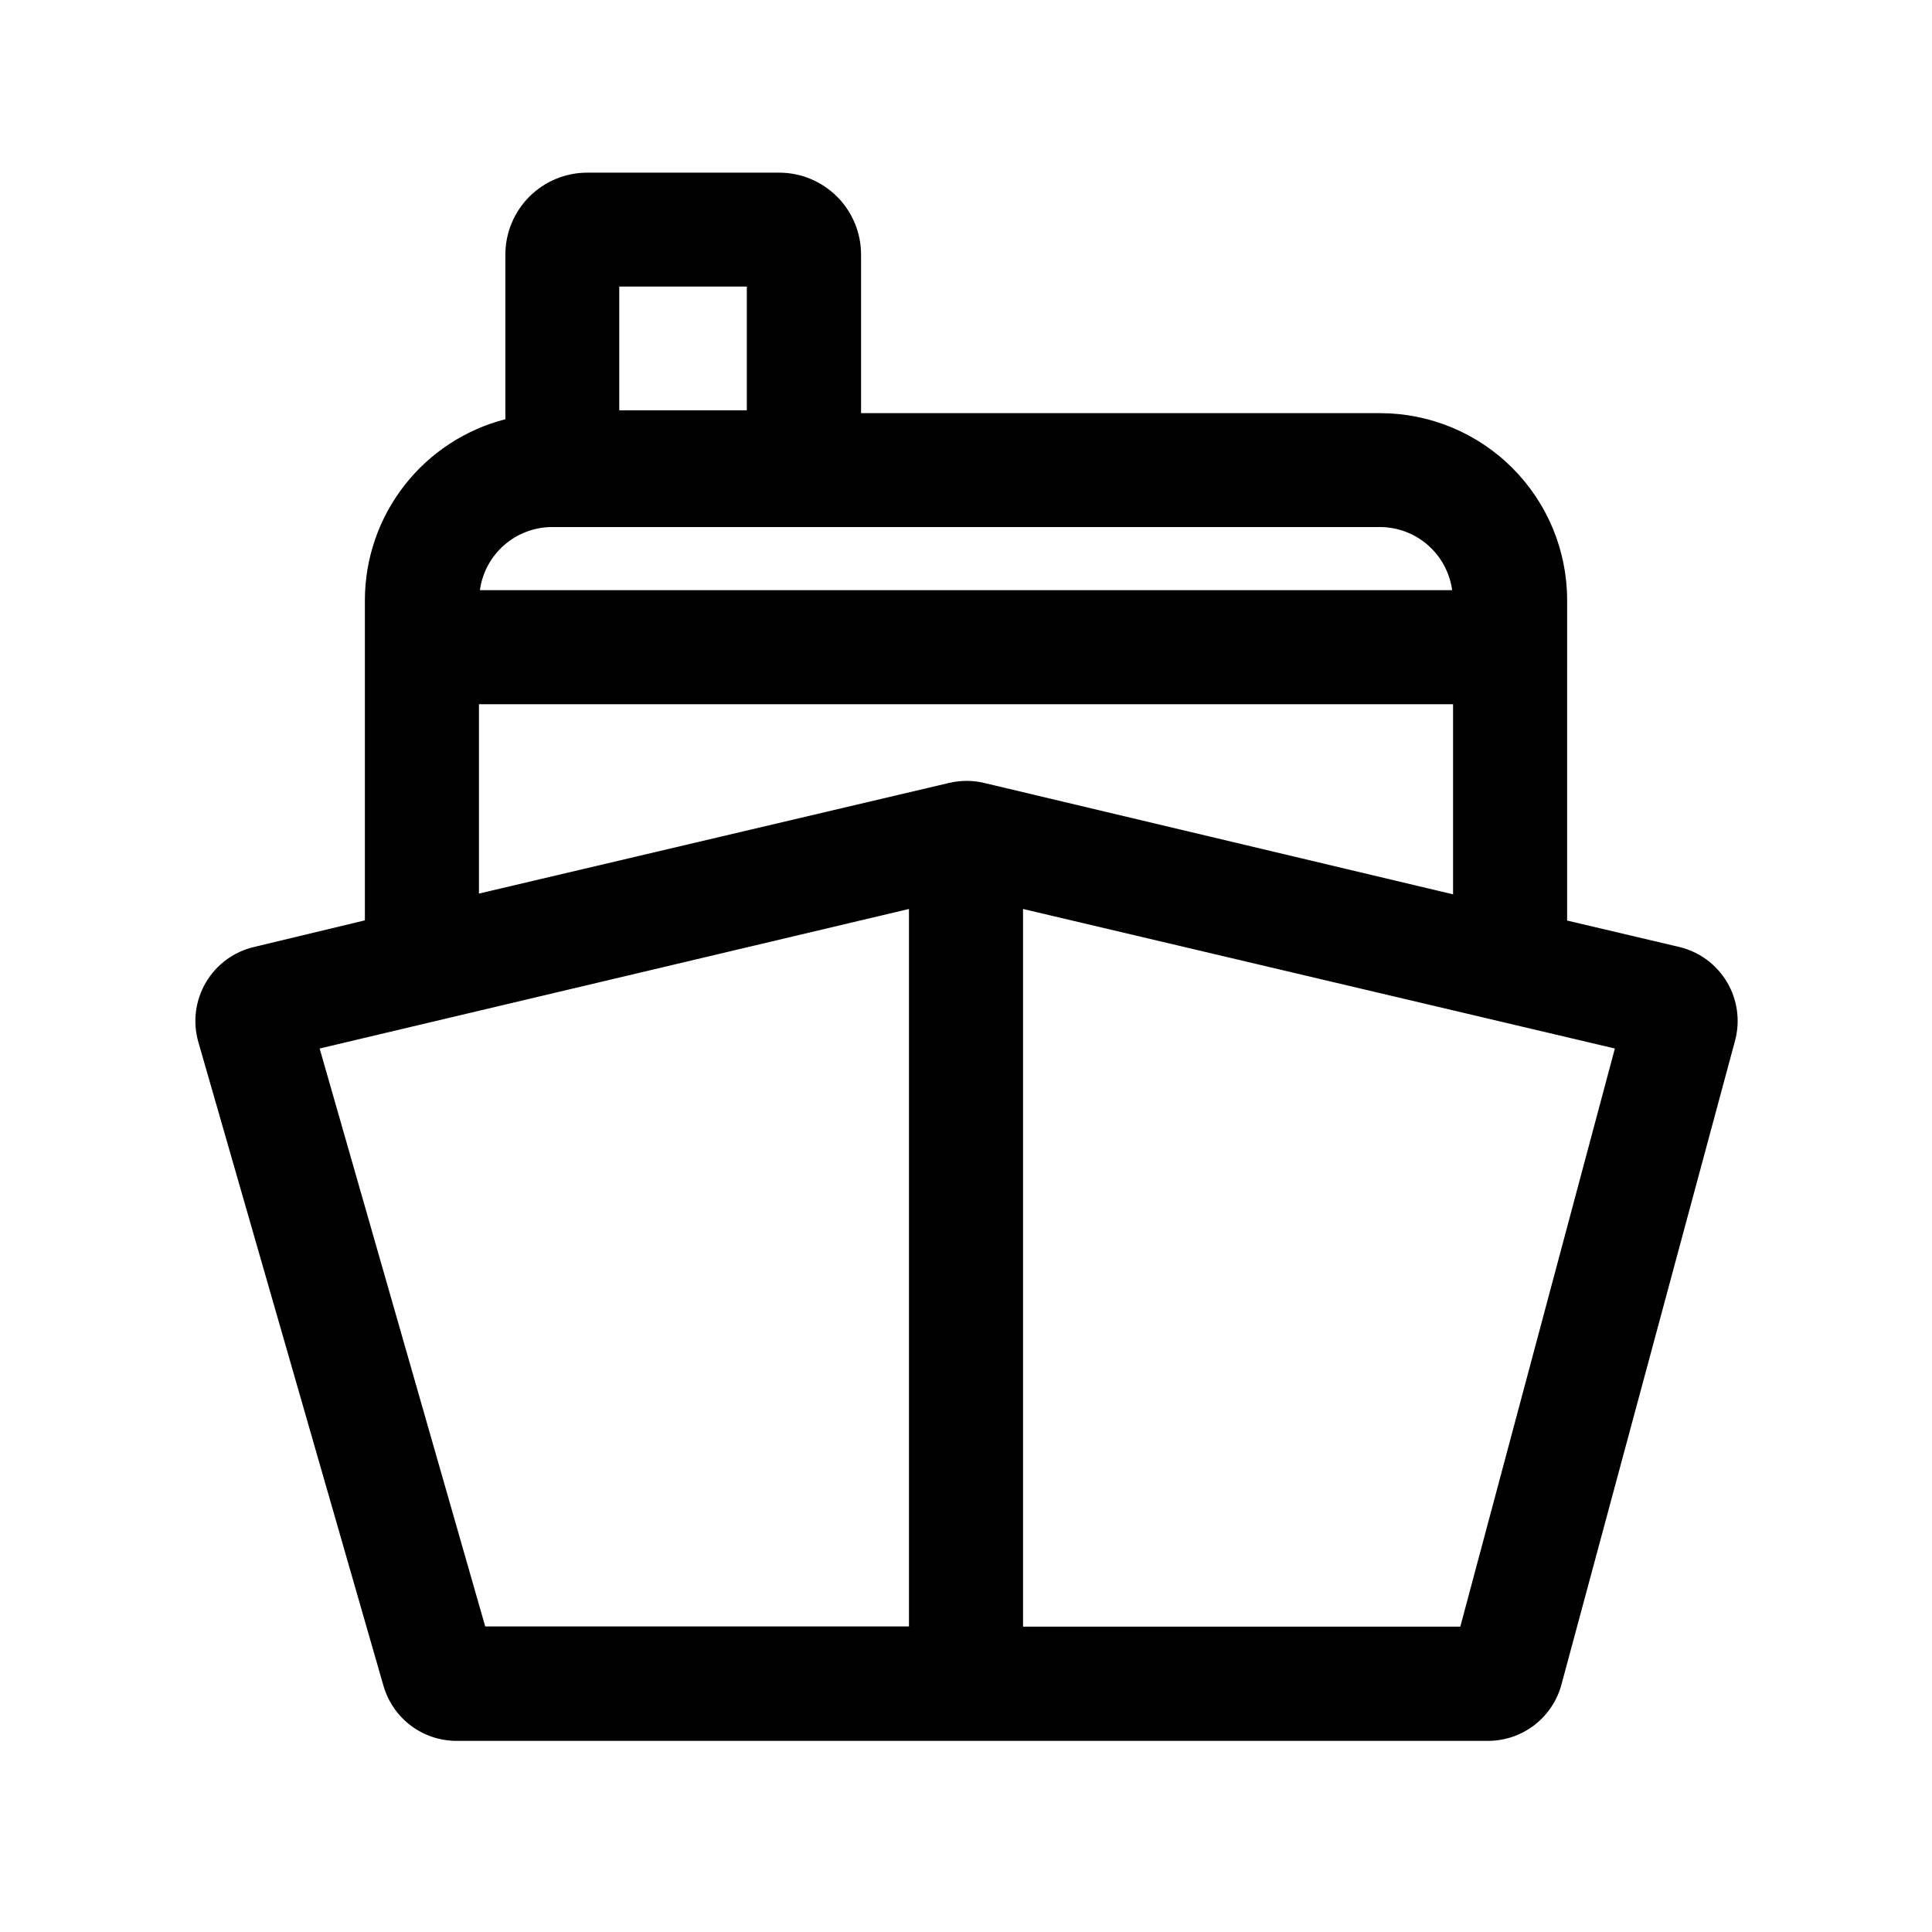
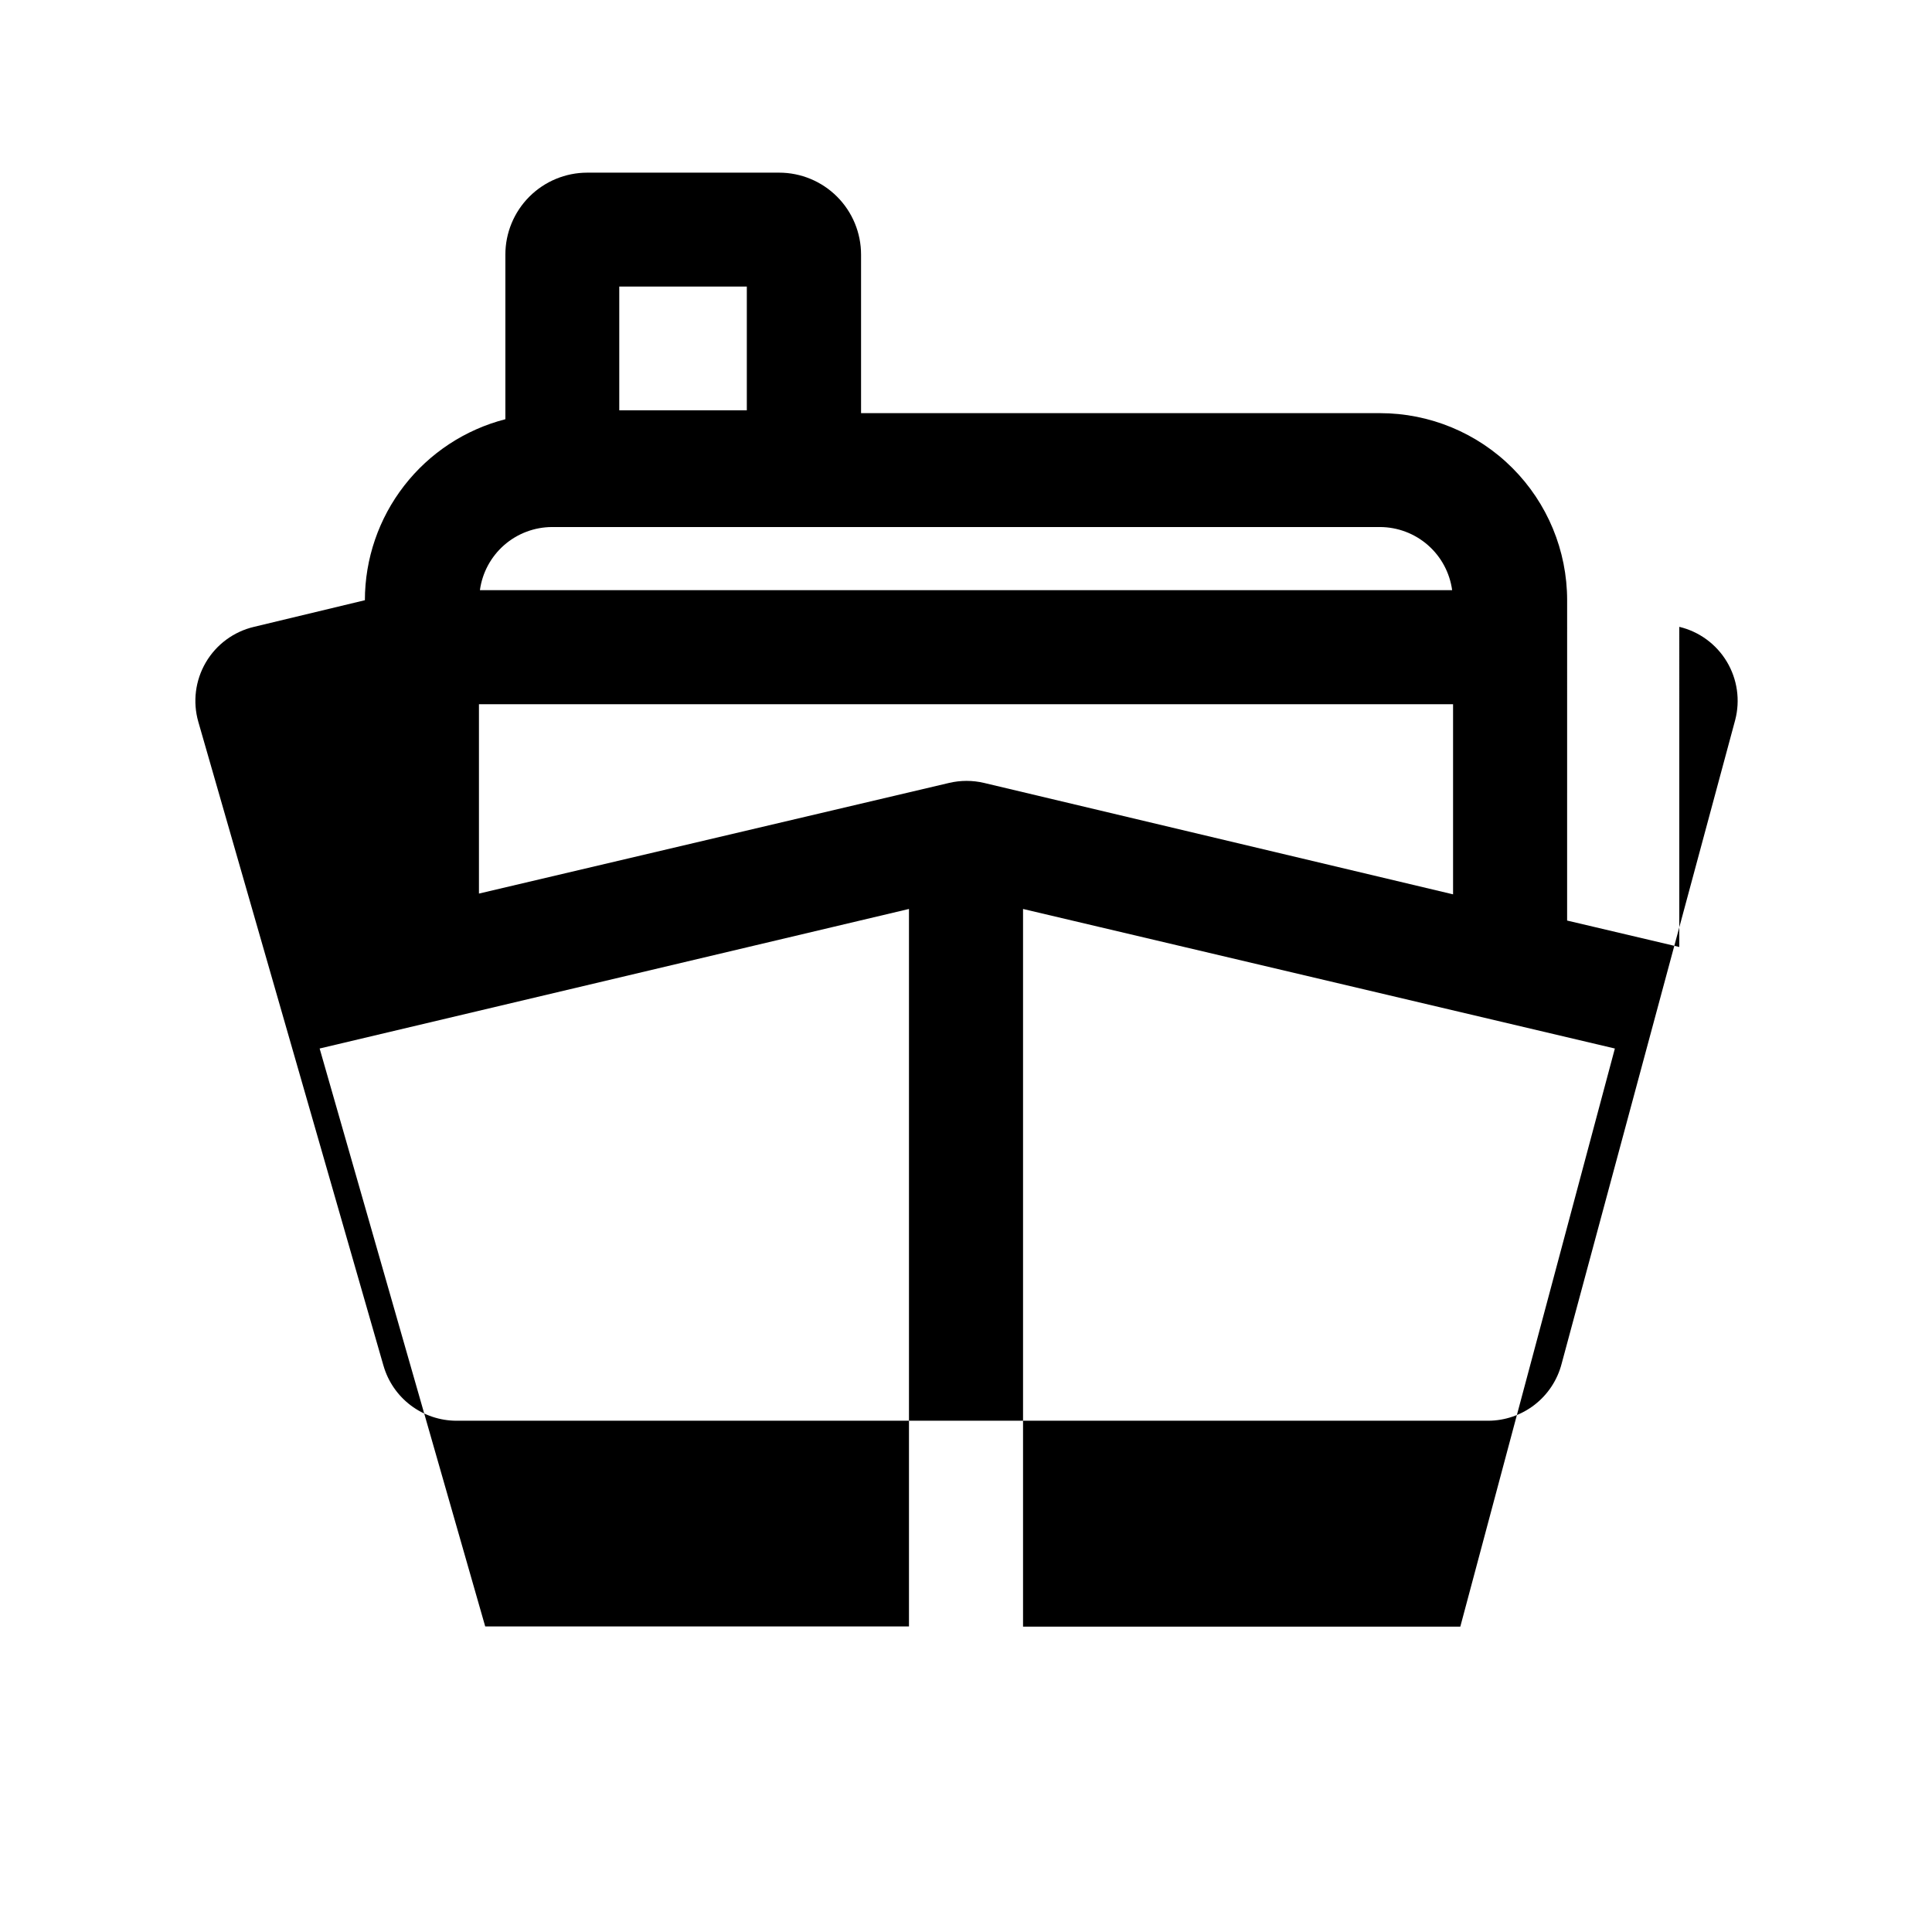
<svg xmlns="http://www.w3.org/2000/svg" fill="#000000" width="800px" height="800px" version="1.1" viewBox="144 144 512 512">
-   <path d="m589.03 394.96-29.727-7.004 0.004-84.891c0-13.148-5.227-25.758-14.523-35.055s-21.906-14.52-35.055-14.52h-137.54v-42.02c0-5.758-2.285-11.281-6.359-15.355-4.07-4.07-9.594-6.359-15.355-6.359h-50.832c-5.762 0-11.281 2.289-15.355 6.359-4.07 4.074-6.359 9.598-6.359 15.355v43.629c-10.645 2.738-20.078 8.934-26.816 17.617-6.742 8.68-10.402 19.355-10.414 30.348v84.84l-29.375 7.055c-5.371 1.262-9.992 4.668-12.781 9.43-2.789 4.762-3.504 10.457-1.98 15.762l49.07 170.64h0.004c1.211 4.195 3.754 7.883 7.242 10.508s7.734 4.047 12.102 4.051h273.42c4.457-0.016 8.781-1.508 12.301-4.242 3.519-2.734 6.031-6.559 7.148-10.871l45.996-170.59c1.367-5.242 0.566-10.812-2.219-15.457-2.785-4.644-7.324-7.973-12.594-9.23zm-280.92-175.02h33.805v32.797h-33.805zm-17.836 63.73h219.46c4.668 0.02 9.168 1.723 12.676 4.793 3.508 3.074 5.789 7.312 6.422 11.934h-257.65c0.629-4.621 2.91-8.859 6.418-11.934 3.508-3.07 8.012-4.773 12.676-4.793zm-19.348 46.953 258.15 0.004v50.383l-124.29-29.527c-3.047-0.719-6.223-0.719-9.27 0l-124.59 29.324zm-42.219 91.242 156.18-36.98v190.14h-112.3zm302.29 153.21-115.88 0.004v-190.19l156.84 36.98z" />
+   <path d="m589.03 394.96-29.727-7.004 0.004-84.891c0-13.148-5.227-25.758-14.523-35.055s-21.906-14.52-35.055-14.52h-137.54v-42.02c0-5.758-2.285-11.281-6.359-15.355-4.07-4.07-9.594-6.359-15.355-6.359h-50.832c-5.762 0-11.281 2.289-15.355 6.359-4.07 4.074-6.359 9.598-6.359 15.355v43.629c-10.645 2.738-20.078 8.934-26.816 17.617-6.742 8.68-10.402 19.355-10.414 30.348l-29.375 7.055c-5.371 1.262-9.992 4.668-12.781 9.43-2.789 4.762-3.504 10.457-1.98 15.762l49.07 170.64h0.004c1.211 4.195 3.754 7.883 7.242 10.508s7.734 4.047 12.102 4.051h273.42c4.457-0.016 8.781-1.508 12.301-4.242 3.519-2.734 6.031-6.559 7.148-10.871l45.996-170.59c1.367-5.242 0.566-10.812-2.219-15.457-2.785-4.644-7.324-7.973-12.594-9.23zm-280.92-175.02h33.805v32.797h-33.805zm-17.836 63.73h219.46c4.668 0.02 9.168 1.723 12.676 4.793 3.508 3.074 5.789 7.312 6.422 11.934h-257.65c0.629-4.621 2.91-8.859 6.418-11.934 3.508-3.07 8.012-4.773 12.676-4.793zm-19.348 46.953 258.15 0.004v50.383l-124.29-29.527c-3.047-0.719-6.223-0.719-9.27 0l-124.59 29.324zm-42.219 91.242 156.18-36.98v190.14h-112.3zm302.29 153.21-115.88 0.004v-190.19l156.84 36.98z" />
</svg>